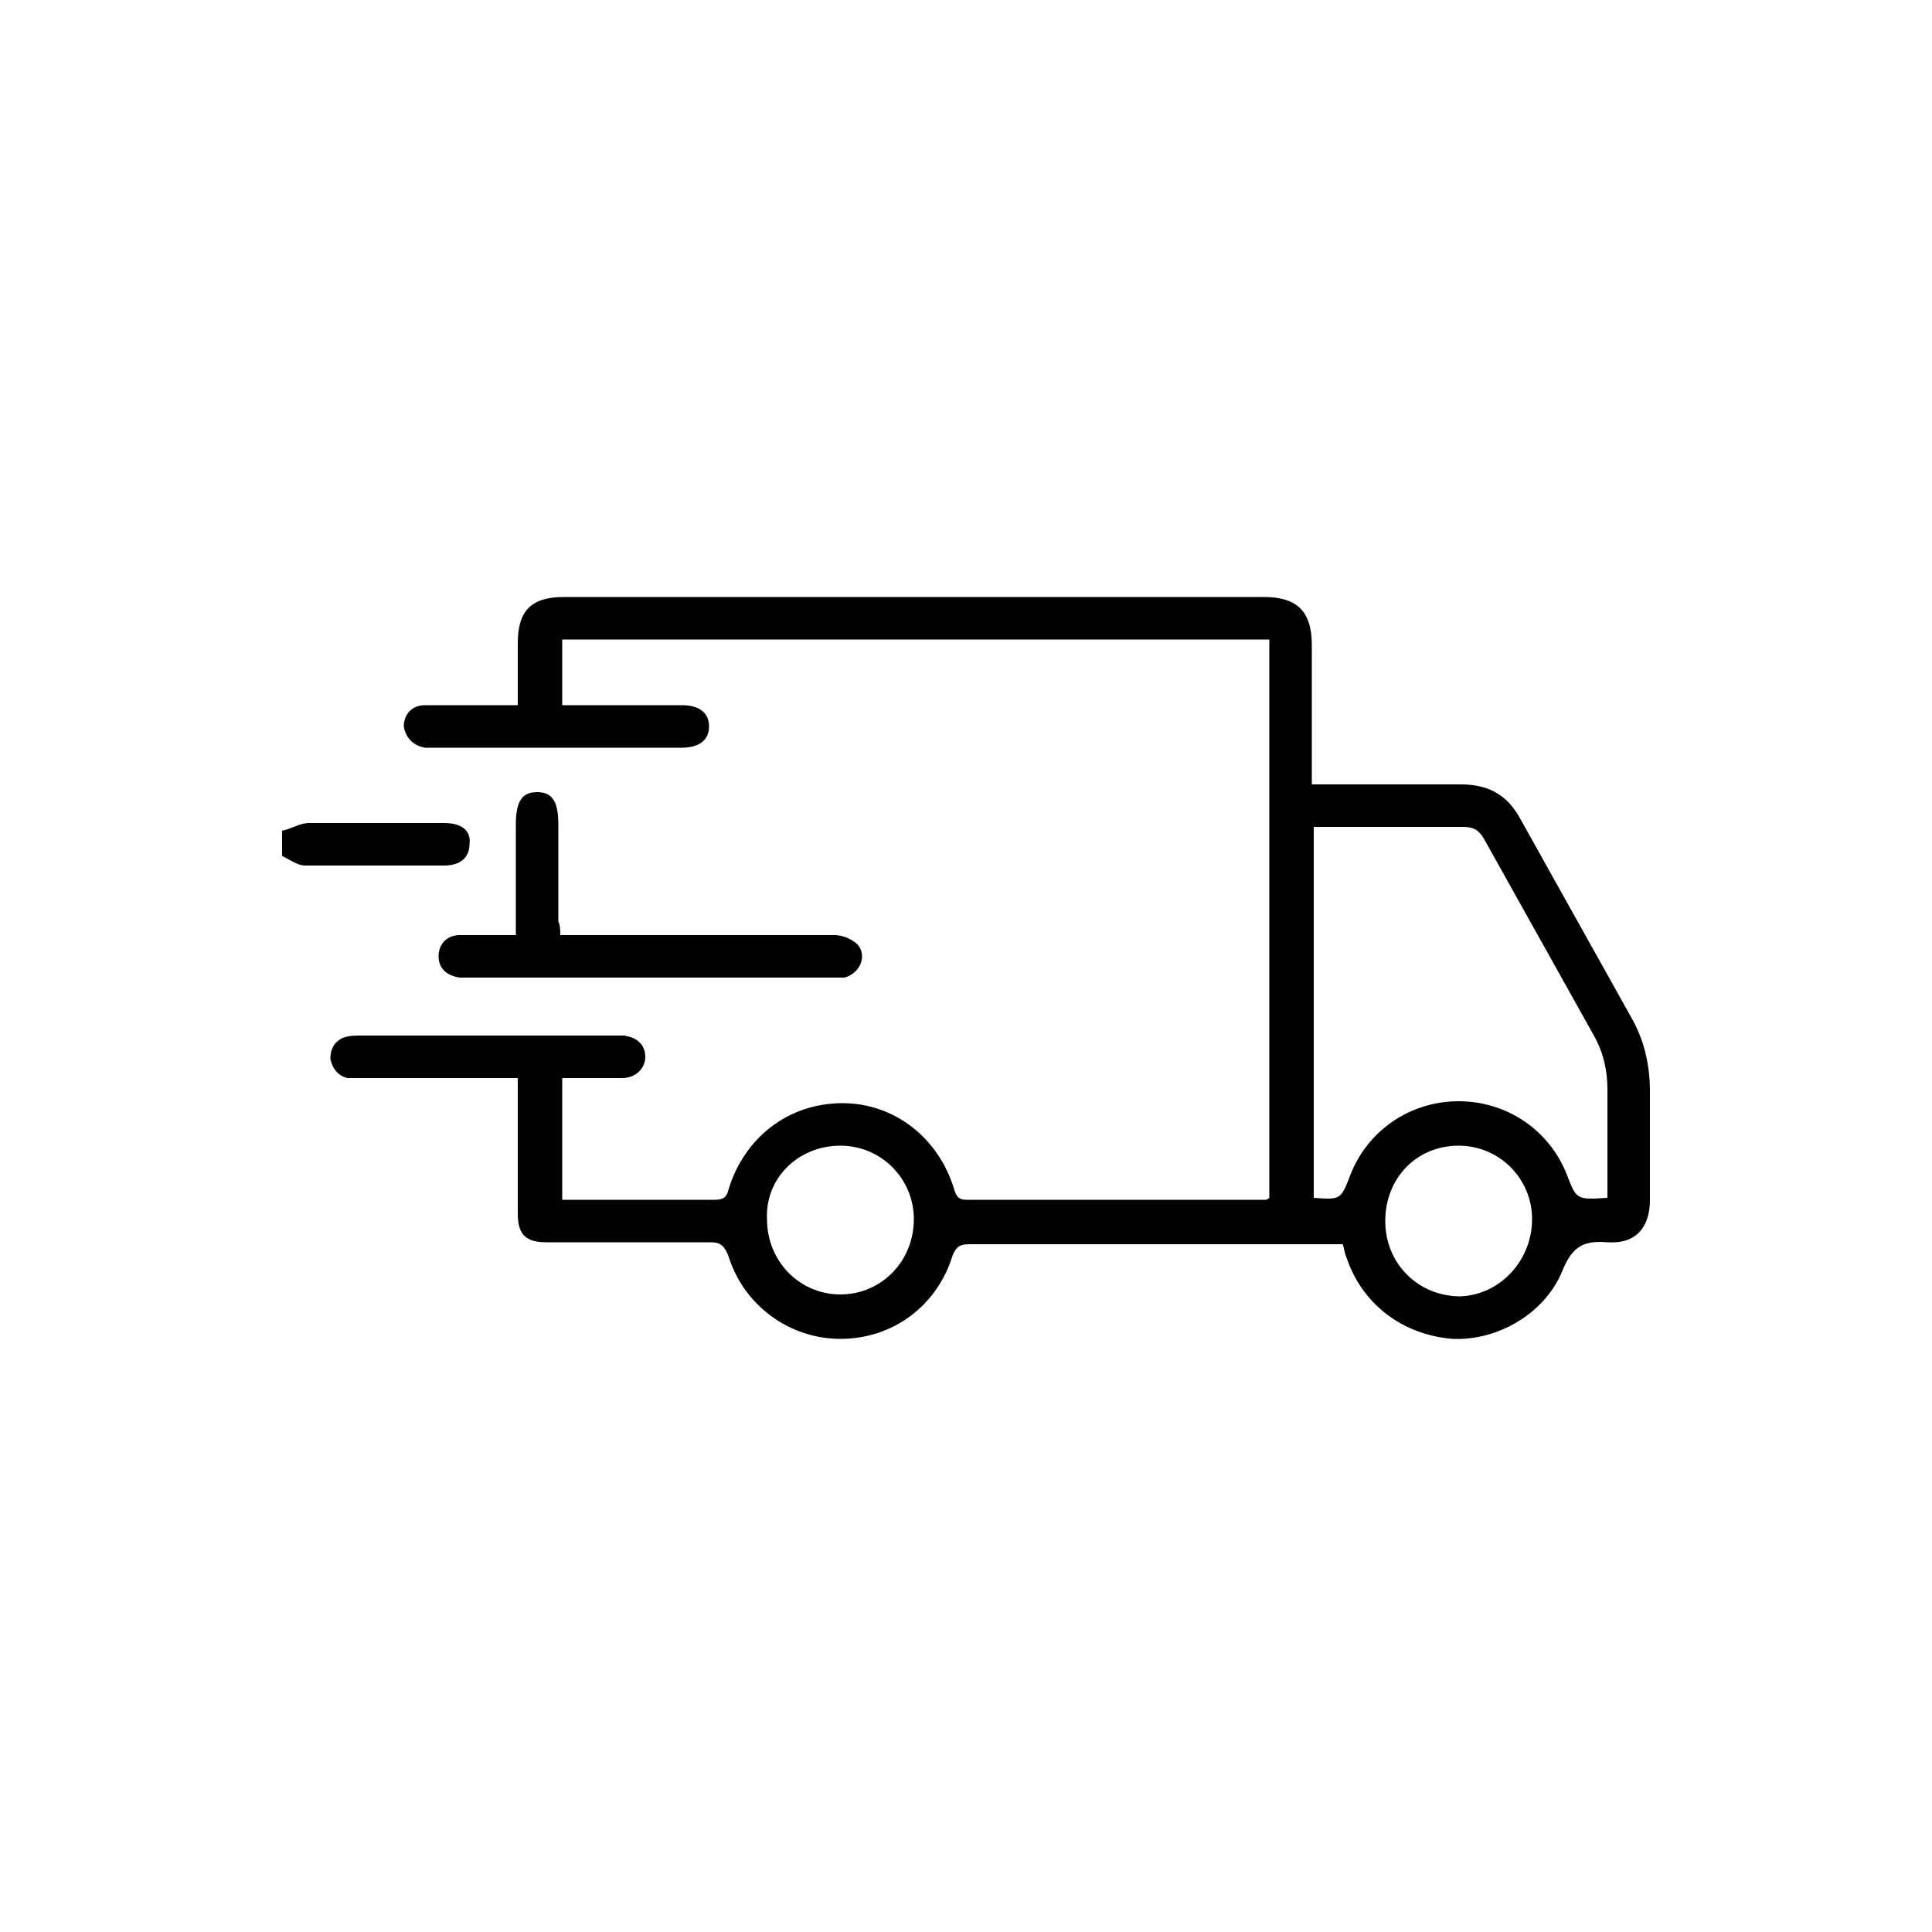
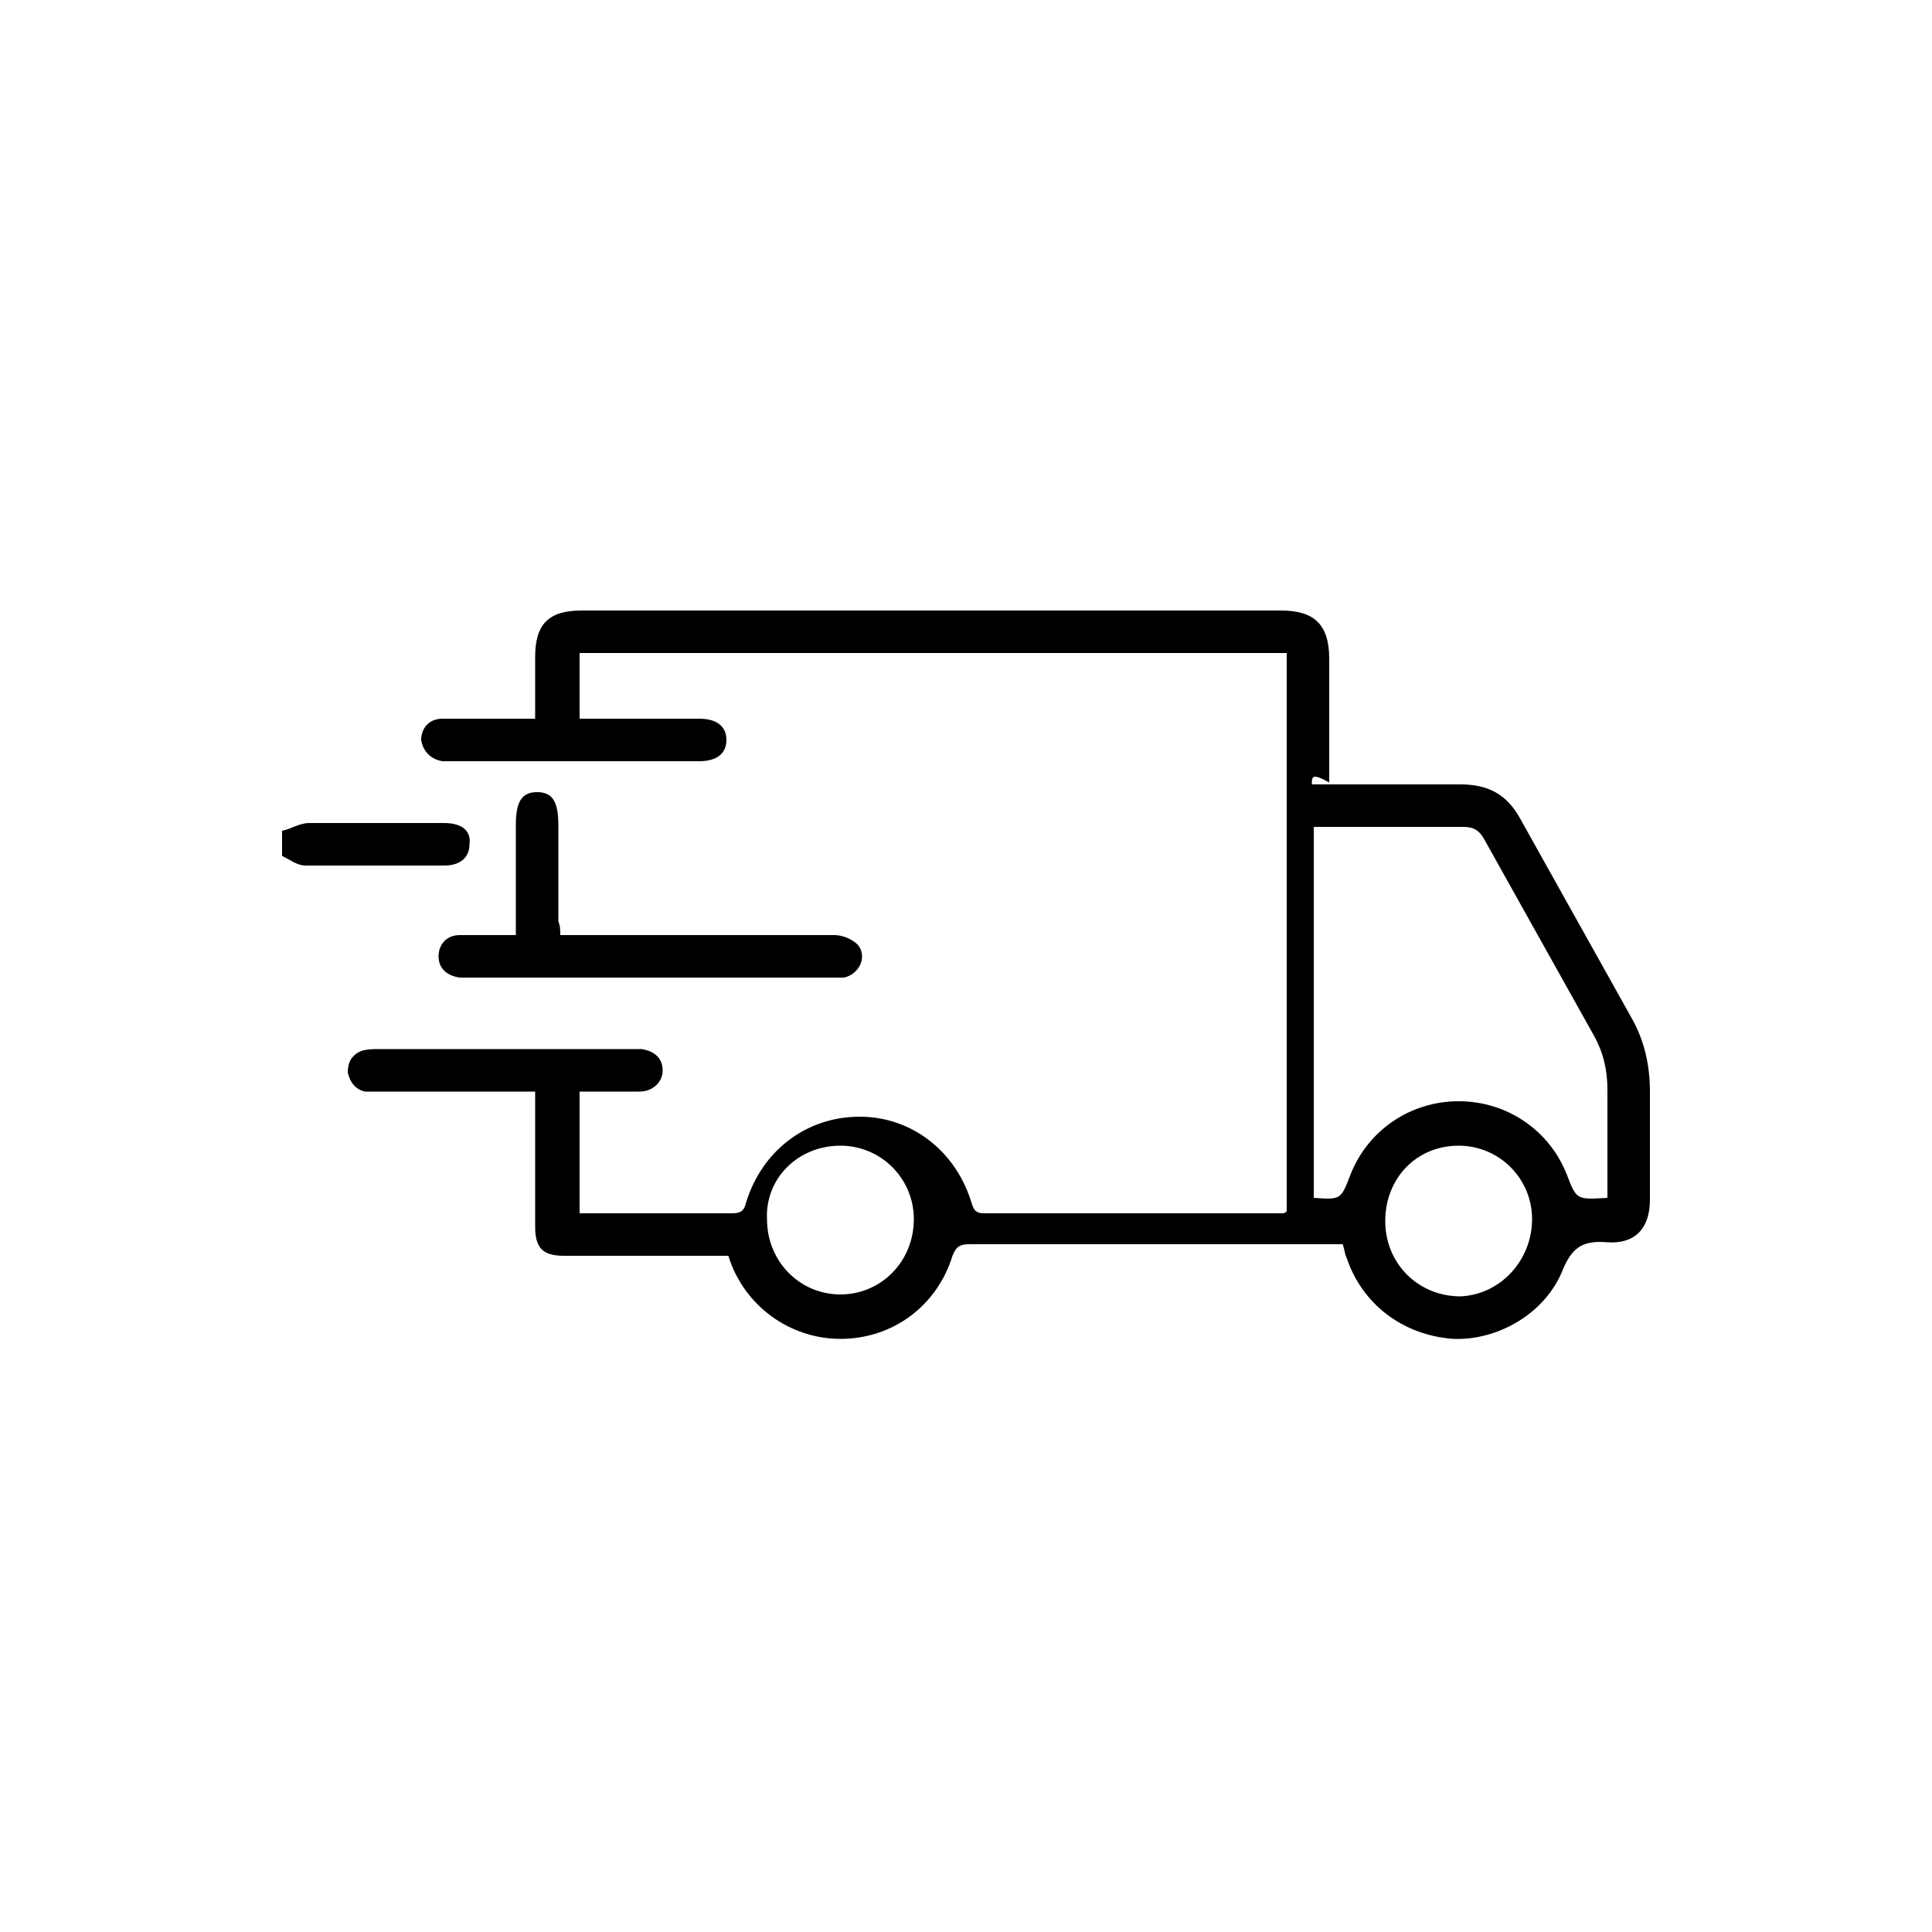
<svg xmlns="http://www.w3.org/2000/svg" version="1.1" id="Livello_1" x="0px" y="0px" viewBox="0 0 100 100" style="enable-background:new 0 0 100 100;" xml:space="preserve">
  <style type="text/css">
	.st0{fill:#020203;}
</style>
  <g>
    <path d="M14.6,43c0.5-0.1,0.9-0.4,1.4-0.4c2.3,0,4.7,0,7,0c0.9,0,1.4,0.4,1.3,1.1c0,0.7-0.5,1.1-1.3,1.1c-2.4,0-4.8,0-7.2,0   c-0.4,0-0.8-0.3-1.2-0.5C14.6,43.9,14.6,43.5,14.6,43z" />
-     <path d="M67.9,40.6c2.7,0,5.2,0,7.7,0c1.4,0,2.4,0.5,3.1,1.8c1.9,3.4,3.8,6.8,5.7,10.2c0.7,1.2,1,2.5,1,3.9c0,1.9,0,3.7,0,5.6   c0,1.4-0.7,2.3-2.2,2.2c-1.2-0.1-1.8,0.2-2.3,1.4c-0.9,2.3-3.4,3.7-5.7,3.6c-2.6-0.2-4.7-1.8-5.5-4.2c-0.1-0.2-0.1-0.4-0.2-0.7   c-1.2,0-2.4,0-3.5,0c-5.3,0-10.5,0-15.8,0c-0.5,0-0.7,0.1-0.9,0.6c-0.8,2.6-3.1,4.3-5.8,4.3c-2.6,0-5-1.7-5.8-4.3   c-0.2-0.5-0.4-0.7-0.9-0.7c-2.8,0-5.7,0-8.5,0c-1.1,0-1.5-0.4-1.5-1.5c0-2.3,0-4.6,0-7c-0.3,0-0.5,0-0.8,0c-2.4,0-4.9,0-7.3,0   c-0.2,0-0.5,0-0.7,0c-0.5-0.1-0.8-0.5-0.9-1c0-0.5,0.2-0.9,0.7-1.1c0.3-0.1,0.6-0.1,0.9-0.1c4.4,0,8.7,0,13.1,0c0.2,0,0.3,0,0.5,0   c0.7,0.1,1.1,0.5,1.1,1.1c0,0.6-0.5,1.1-1.2,1.1c-1,0-2.1,0-3.1,0c0,2.1,0,4.2,0,6.3c0.2,0,0.3,0,0.4,0c2.5,0,5,0,7.5,0   c0.4,0,0.6-0.1,0.7-0.5c0.8-2.7,3.1-4.5,5.9-4.5c2.7,0,5,1.8,5.8,4.5c0.1,0.3,0.2,0.5,0.6,0.5c5.2,0,10.3,0,15.5,0   c0,0,0.1,0,0.2-0.1c0-9.6,0-19.2,0-28.9c-12.2,0-24.4,0-36.6,0c0,1.1,0,2.2,0,3.4c0.2,0,0.5,0,0.7,0c1.8,0,3.6,0,5.5,0   c0.9,0,1.4,0.4,1.4,1.1c0,0.7-0.5,1.1-1.4,1.1c-4.3,0-8.6,0-13,0c-0.1,0-0.2,0-0.3,0c-0.6-0.1-1-0.5-1.1-1.1c0-0.6,0.4-1.1,1.1-1.1   c1.3,0,2.6,0,3.9,0c0.3,0,0.5,0,0.9,0c0-1.1,0-2.2,0-3.2c0-1.7,0.7-2.4,2.4-2.4c12.1,0,24.2,0,36.2,0c1.7,0,2.5,0.7,2.5,2.5   c0,2.1,0,4.3,0,6.4C67.9,40,67.9,40.2,67.9,40.6z M83.2,62c0-1.9,0-3.7,0-5.6c0-1-0.2-1.9-0.7-2.8c-1.9-3.4-3.8-6.8-5.7-10.2   c-0.3-0.5-0.6-0.6-1.1-0.6c-2.4,0-4.8,0-7.1,0c-0.2,0-0.4,0-0.6,0c0,6.4,0,12.8,0,19.2c1.4,0.1,1.4,0.1,1.9-1.2   c0.9-2.3,3.1-3.8,5.6-3.8c2.5,0,4.7,1.5,5.6,3.8C81.6,62.1,81.6,62.1,83.2,62z M39.7,63.1c0,2.2,1.7,3.9,3.8,3.9   c2.1,0,3.8-1.7,3.8-3.9c0-2.1-1.7-3.8-3.8-3.8C41.3,59.3,39.6,61,39.7,63.1z M79.3,63.1c0-2.1-1.7-3.8-3.8-3.8   c-2.2,0-3.8,1.7-3.8,3.9c0,2.2,1.7,3.9,3.9,3.9C77.7,67,79.3,65.2,79.3,63.1z" />
+     <path d="M67.9,40.6c2.7,0,5.2,0,7.7,0c1.4,0,2.4,0.5,3.1,1.8c1.9,3.4,3.8,6.8,5.7,10.2c0.7,1.2,1,2.5,1,3.9c0,1.9,0,3.7,0,5.6   c0,1.4-0.7,2.3-2.2,2.2c-1.2-0.1-1.8,0.2-2.3,1.4c-0.9,2.3-3.4,3.7-5.7,3.6c-2.6-0.2-4.7-1.8-5.5-4.2c-0.1-0.2-0.1-0.4-0.2-0.7   c-1.2,0-2.4,0-3.5,0c-5.3,0-10.5,0-15.8,0c-0.5,0-0.7,0.1-0.9,0.6c-0.8,2.6-3.1,4.3-5.8,4.3c-2.6,0-5-1.7-5.8-4.3   c-2.8,0-5.7,0-8.5,0c-1.1,0-1.5-0.4-1.5-1.5c0-2.3,0-4.6,0-7c-0.3,0-0.5,0-0.8,0c-2.4,0-4.9,0-7.3,0   c-0.2,0-0.5,0-0.7,0c-0.5-0.1-0.8-0.5-0.9-1c0-0.5,0.2-0.9,0.7-1.1c0.3-0.1,0.6-0.1,0.9-0.1c4.4,0,8.7,0,13.1,0c0.2,0,0.3,0,0.5,0   c0.7,0.1,1.1,0.5,1.1,1.1c0,0.6-0.5,1.1-1.2,1.1c-1,0-2.1,0-3.1,0c0,2.1,0,4.2,0,6.3c0.2,0,0.3,0,0.4,0c2.5,0,5,0,7.5,0   c0.4,0,0.6-0.1,0.7-0.5c0.8-2.7,3.1-4.5,5.9-4.5c2.7,0,5,1.8,5.8,4.5c0.1,0.3,0.2,0.5,0.6,0.5c5.2,0,10.3,0,15.5,0   c0,0,0.1,0,0.2-0.1c0-9.6,0-19.2,0-28.9c-12.2,0-24.4,0-36.6,0c0,1.1,0,2.2,0,3.4c0.2,0,0.5,0,0.7,0c1.8,0,3.6,0,5.5,0   c0.9,0,1.4,0.4,1.4,1.1c0,0.7-0.5,1.1-1.4,1.1c-4.3,0-8.6,0-13,0c-0.1,0-0.2,0-0.3,0c-0.6-0.1-1-0.5-1.1-1.1c0-0.6,0.4-1.1,1.1-1.1   c1.3,0,2.6,0,3.9,0c0.3,0,0.5,0,0.9,0c0-1.1,0-2.2,0-3.2c0-1.7,0.7-2.4,2.4-2.4c12.1,0,24.2,0,36.2,0c1.7,0,2.5,0.7,2.5,2.5   c0,2.1,0,4.3,0,6.4C67.9,40,67.9,40.2,67.9,40.6z M83.2,62c0-1.9,0-3.7,0-5.6c0-1-0.2-1.9-0.7-2.8c-1.9-3.4-3.8-6.8-5.7-10.2   c-0.3-0.5-0.6-0.6-1.1-0.6c-2.4,0-4.8,0-7.1,0c-0.2,0-0.4,0-0.6,0c0,6.4,0,12.8,0,19.2c1.4,0.1,1.4,0.1,1.9-1.2   c0.9-2.3,3.1-3.8,5.6-3.8c2.5,0,4.7,1.5,5.6,3.8C81.6,62.1,81.6,62.1,83.2,62z M39.7,63.1c0,2.2,1.7,3.9,3.8,3.9   c2.1,0,3.8-1.7,3.8-3.9c0-2.1-1.7-3.8-3.8-3.8C41.3,59.3,39.6,61,39.7,63.1z M79.3,63.1c0-2.1-1.7-3.8-3.8-3.8   c-2.2,0-3.8,1.7-3.8,3.9c0,2.2,1.7,3.9,3.9,3.9C77.7,67,79.3,65.2,79.3,63.1z" />
    <path d="M29,48.4c0.3,0,0.6,0,0.8,0c4.5,0,8.9,0,13.4,0c0.4,0,0.9,0.2,1.2,0.5c0.5,0.6,0.1,1.5-0.7,1.7c-0.2,0-0.5,0-0.7,0   c-6.2,0-12.4,0-18.6,0c-0.2,0-0.4,0-0.6,0c-0.7-0.1-1.1-0.5-1.1-1.1c0-0.6,0.4-1.1,1.1-1.1c0.9,0,1.9,0,2.9,0c0-0.5,0-1,0-1.4   c0-1.4,0-2.9,0-4.3c0-1.2,0.3-1.7,1.1-1.7c0.8,0,1.1,0.5,1.1,1.7c0,1.7,0,3.3,0,5C29,47.9,29,48.2,29,48.4z" />
  </g>
  <g>
    <path d="M-2.8-148.8c0.6,0.4,0.8,0.9,0.8,1.6c0.1,2,0.6,3.9,1.5,5.7c1.5,2.8,4,4.3,7.2,4.4c0.3,0,0.6,0,0.8,0.1   c0.6,0.1,1,0.6,1,1.2c-0.1,0.6-0.4,1-1,1.1c-0.9,0.1-1.7,0.1-2.6,0.3c-3.2,0.8-5.1,2.9-6.1,6c-0.4,1.3-0.5,2.7-0.8,4   c-0.1,0.4-0.2,0.9-0.4,1.1c-0.3,0.2-0.8,0.3-1.1,0.2c-0.5-0.1-0.7-0.5-0.8-1.1c-0.2-1.3-0.3-2.7-0.7-4c-1.3-4.2-4-6.2-8.3-6.5   c-1.1-0.1-1.5-0.4-1.5-1.2c0-0.8,0.5-1.2,1.5-1.2c4.1-0.2,7-2.3,8.2-6.3c0.4-1.3,0.5-2.6,0.7-3.9c0.1-0.6,0.2-1.1,0.8-1.5   C-3.3-148.8-3-148.8-2.8-148.8z M-3.2-130c1.1-2.6,2.8-4.5,5.2-5.9c-2.4-1.4-4.1-3.3-5.2-5.8c-1.1,2.6-2.8,4.5-5.2,5.8   C-6-134.5-4.3-132.7-3.2-130z" />
    <path d="M-12.1-109c3,0,5.9,0,8.8,0c1.9,0,3.7,0,5.6,0c1.9,0,3.5,0.7,4.4,2.5c0.9,1.7,0.7,3.4-0.4,5c0,0.1-0.1,0.1-0.1,0.2   c3.3,2.3,2.9,6.9-0.8,8.5c1.3,3.4,0.6,5.5-2.4,7c0.1,0.2,0.2,0.3,0.2,0.5c1.5,3.1-0.7,6.7-4.1,6.7c-7.3,0-14.5,0-21.8,0   c-2.3,0-4.5-0.6-6.5-1.8c-1.2-0.6-2.4-1.1-3.7-1.6c-0.6-0.2-0.9-0.1-1.2,0.6c-0.8,1.8-2.3,2.7-4.2,2.8c-1.9,0-3.9,0-5.8,0   c-2.7,0-4.7-2-4.7-4.7c0-3.1,0-6.3,0-9.4c0-4.5,0-9.1,0-13.6c0-3.1,1.9-5.1,5.1-5.1c1.6,0,3.2,0,4.9,0c2.7,0,4.1,0.9,5.1,3.5   c0.8-0.2,1.7-0.3,2.5-0.6c2.4-0.8,4.4-2.4,6.4-3.9c1.7-1.4,3.2-3,4.2-5c0.8-1.6,1.1-3.3,0.7-5c-0.2-0.9-0.3-1.8-0.3-2.7   c0.2-3.4,4.1-5,6.7-3.9c2.4,1.1,3.6,3,4.3,5.5c0.7,2.7,0.4,5.5-0.4,8.1c-0.6,1.9-1.4,3.8-2.2,5.7C-11.8-109.5-11.9-109.3-12.1-109z    M-33.6-84.4c2,0.1,3.8,0.9,5.5,1.9c1.7,1.1,3.6,1.5,5.6,1.5c7.2,0,14.4,0,21.6,0c1.4,0,2.4-1,2.4-2.4c0-1.3-1-2.3-2.4-2.3   c-1.1,0-2.1,0-3.2,0c-0.9,0-1.5-0.4-1.5-1.2c0-0.7,0.5-1.2,1.5-1.2c1.8,0,3.6,0,5.4,0c1.5,0,2.5-1,2.5-2.4c0-1.3-1-2.3-2.5-2.3   c-1.5,0-2.9,0-4.4,0c-0.5,0-1,0-1.5,0c-0.6-0.1-1-0.6-1-1.2c0-0.6,0.4-1,1-1.1c0.2,0,0.5,0,0.7,0c2.3,0,4.5,0,6.8,0   c0.4,0,0.8,0,1.2-0.1c1-0.2,1.8-1,1.9-2c0.1-1.1-0.5-2.1-1.6-2.5c-0.4-0.1-0.8-0.1-1.2-0.1c-2.5,0-5.1,0-7.6,0   c-0.8,0-1.3-0.4-1.3-1.1c0-0.7,0.5-1.2,1.3-1.2c0.2,0,0.4,0,0.5,0c2.1,0,4.2,0,6.3,0c1.1,0,2-0.7,2.3-1.7c0.4-1.6-0.7-3-2.5-3   c-5.4,0-10.8,0-16.2,0c-1.4,0-1.8-1.1-1.2-2.1c1.8-3,3.1-6.1,3.6-9.5c0.3-2.1,0.3-4.2-0.8-6.2c-0.6-1.1-1.4-2-2.6-2.4   c-1.8-0.5-3.4,0.8-3.2,2.6c0,0.4,0.1,0.8,0.2,1.2c0.1,1.1,0.3,2.2,0.2,3.3c-0.1,2.2-1.1,4.1-2.4,5.7c-3.6,4.2-7.8,7.7-13.6,8.6   C-33.6-98.5-33.6-91.5-33.6-84.4z M-36-94.9c0-3.8,0-7.7,0-11.5c0-1.6-1-2.5-2.5-2.5c-1.8,0-3.6,0-5.4,0c-1.6,0-2.6,1-2.6,2.6   c0,7.6,0,15.3,0,22.9c0,1.6,1,2.6,2.6,2.6c1.8,0,3.5,0,5.3,0c1.7,0,2.7-0.9,2.7-2.7C-36-87.4-36-91.1-36-94.9z" />
    <path d="M-26.6-125.4c0,0.6-0.4,1.1-1.1,1.2c-0.5,0.1-1.1,0.1-1.6,0.2c-2.4,0.6-3.5,2.5-4,4.7c-0.2,0.7-0.2,1.3-0.3,2   c-0.1,0.8-0.5,1.3-1.2,1.3c-0.7,0-1.1-0.5-1.2-1.3c-0.1-1-0.3-2-0.6-3c-0.8-2.5-2.5-3.8-5.2-3.9c-0.8,0-1.2-0.5-1.2-1.2   c0-0.7,0.5-1.1,1.3-1.2c0.1,0,0.1,0,0.2,0c2.1-0.1,3.6-1.1,4.5-2.9c0.6-1.2,0.9-2.5,1-3.9c0.1-0.9,0.5-1.4,1.2-1.4   c0.7,0,1.1,0.5,1.2,1.4c0.1,1.4,0.4,2.7,1,3.9c1,1.8,2.5,2.8,4.5,2.9C-27.1-126.5-26.6-126.1-26.6-125.4z M-34.8-122.5   c0.8-0.9,1.7-1.9,2.5-2.9c-0.8-0.9-1.7-2-2.5-2.9c-0.8,0.9-1.7,1.9-2.5,2.9C-36.5-124.4-35.6-123.4-34.8-122.5z" />
    <path d="M-24.7-138.9c-0.2,0.4-0.3,0.7-0.5,1c-0.5,0.6-1.1,1.1-1.6,1.6c-0.6,0.5-1.2,0.5-1.7,0.1c-0.5-0.5-0.5-1.1,0.1-1.7   c0.6-0.6,1.1-1.2,1.8-1.7c0.3-0.2,0.9-0.3,1.2-0.2C-25.2-139.7-25-139.3-24.7-138.9z" />
    <path d="M-20.6-145.3c0.3,0.2,0.7,0.4,0.9,0.8c0.1,0.3,0.1,0.9-0.1,1.2c-0.6,0.7-1.3,1.4-2,2c-0.4,0.4-1.1,0.3-1.5-0.1   c-0.4-0.4-0.5-1.1-0.1-1.5c0.7-0.7,1.4-1.4,2.1-2.1C-21.2-145.2-21-145.2-20.6-145.3z" />
-     <path d="M-22.6-140.1c0.4,0.2,0.7,0.3,0.9,0.5c0.6,0.5,1.2,1.1,1.7,1.7c0.5,0.5,0.5,1.2,0.1,1.7c-0.5,0.5-1.1,0.5-1.7,0   c-0.6-0.5-1.2-1.1-1.7-1.7c-0.2-0.3-0.3-0.9-0.2-1.3C-23.4-139.6-22.9-139.8-22.6-140.1z" />
    <path d="M-27.8-145.4c0.4,0.2,0.7,0.3,1,0.6c0.6,0.5,1.1,1,1.6,1.6c0.5,0.6,0.5,1.2,0.1,1.7c-0.5,0.5-1.2,0.5-1.7-0.1   c-0.6-0.6-1.2-1.1-1.7-1.7c-0.2-0.3-0.3-0.9-0.2-1.2C-28.7-144.9-28.2-145.1-27.8-145.4z" />
    <path d="M5-121.9c0-0.4,0-0.8,0-1.2c0-0.6,0.4-1,1-1.1c0.5-0.1,1.2,0.3,1.2,0.9c0.1,1,0.1,2,0,2.9c-0.1,0.6-0.6,0.9-1.2,0.9   c-0.6,0-1-0.5-1-1.1c0,0,0-0.1,0-0.1C5-121.1,5-121.5,5-121.9C5-121.9,5-121.9,5-121.9z" />
    <path d="M2.6-117.2c-0.4,0-0.9,0-1.3,0c-0.6-0.1-0.9-0.4-1-1c-0.1-0.6,0.3-1.2,0.9-1.2c0.9-0.1,1.9-0.1,2.9,0c0.6,0,1,0.6,0.9,1.2   c0,0.6-0.5,1-1.1,1.1c0,0-0.1,0-0.1,0C3.4-117.2,3-117.2,2.6-117.2C2.6-117.2,2.6-117.2,2.6-117.2z" />
    <path d="M9.7-117.2c-0.4,0-0.9,0-1.3,0c-0.6-0.1-1-0.5-1-1.1c0-0.6,0.3-1.1,0.9-1.2c0.9-0.1,1.9-0.1,2.8,0c0.6,0,1,0.6,1,1.2   c0,0.6-0.5,1.1-1.1,1.1C10.5-117.2,10.1-117.2,9.7-117.2C9.7-117.2,9.7-117.2,9.7-117.2z" />
    <path d="M5-114.9c0-0.4,0-0.8,0-1.2c0-0.6,0.5-1.1,1.1-1.1c0.6,0,1.1,0.3,1.2,0.9c0.1,0.9,0.1,1.9,0,2.9c-0.1,0.6-0.6,0.9-1.2,0.9   c-0.6,0-1-0.5-1-1.1C5-114,5-114.4,5-114.9C5-114.9,5-114.9,5-114.9z" />
  </g>
  <g>
    <path d="M82-131c-0.1,1.5,0.1,1.7,1.4,2.3c1.9,0.9,2.7,3.1,1.8,5.1c-0.6,1.3-0.6,1.7,0.5,2.7c1.5,1.5,1.5,3.9,0,5.4   c-1.1,1-1.1,1.4-0.4,2.7c0.9,1.9,0.1,4.2-1.8,5.1c-1.4,0.6-1.5,0.9-1.4,2.4c0.2,2.3-1.3,4-3.6,4.1c-1.2,0.1-1.7,0.5-1.9,1.7   c-0.5,2.2-2.6,3.4-4.8,2.8c-1.3-0.4-1.7-0.2-2.5,0.9c-1.2,1.8-3.6,2.2-5.4,0.9c-1.1-0.8-1.6-0.8-2.6,0c-1.8,1.3-4.2,0.9-5.5-0.9   c-0.7-1.1-1.2-1.3-2.4-0.9c-2.1,0.6-4.3-0.6-4.8-2.8c-0.3-1.3-0.7-1.6-2-1.7c-2.3-0.2-3.8-2-3.6-4.3c0.1-1.2-0.1-1.7-1.2-2.2   c-2.2-1-3-3.2-1.9-5.3c0.5-1.1,0.4-1.6-0.4-2.5c-1.7-1.6-1.7-4,0-5.7c0.9-0.8,1-1.4,0.4-2.5c-1-2.1-0.2-4.4,1.9-5.3   c1.1-0.5,1.3-0.9,1.2-2c-0.2-2.6,1.2-4.2,3.8-4.4c0.9-0.1,1.5-0.5,1.7-1.4c0.7-2.6,2.5-3.7,5.1-2.9c0.9,0.2,1.5,0,2.1-0.8   c1.5-2.2,3.6-2.5,5.8-1c0.7,0.5,1.5,0.5,2.2,0c2.1-1.5,4.3-1.1,5.7,1c0.5,0.8,1.1,1,2.1,0.8c2.7-0.7,4.4,0.4,5.1,3   c0.2,0.9,0.8,1.3,1.8,1.4C80.6-135,82.1-133.4,82-131z M45-105.6c-0.1,1.8,0.3,2.2,2,2.4c0.7,0.1,1.3,0.3,1.9,0.7   c0.9,0.6,1.3,1.5,1.6,2.5c0.3,1.1,1.2,1.6,2.2,1.3c2-0.6,3.5,0,4.7,1.7c0.6,1,1.7,1.2,2.5,0.5c1.3-1.1,3.6-1.3,5.1,0   c0.8,0.7,1.9,0.5,2.5-0.5c1.2-1.7,2.6-2.3,4.6-1.7c1.1,0.3,2-0.1,2.3-1.3c0.6-2.1,1.6-3,3.8-3.2c1.2-0.1,1.8-0.8,1.7-2   c-0.2-2.3,0.5-3.4,2.5-4.3c1-0.5,1.3-1.4,0.9-2.4c-0.9-2-0.7-3.4,0.9-5c0.8-0.8,0.8-1.8,0-2.6c-1.5-1.5-1.8-2.9-0.9-4.9   c0.5-1.2,0.2-2-0.9-2.5c-1.8-0.8-2.6-2.1-2.5-4c0.1-1.5-0.4-2.1-1.9-2.3c-1.8-0.2-3.1-1.2-3.5-3c-0.3-1.4-1.1-1.8-2.5-1.4   c-1.8,0.5-3.4-0.1-4.4-1.6c-0.8-1.1-1.7-1.3-2.8-0.5c-1.5,1.1-3.2,1.1-4.7,0c-1.2-0.8-2.1-0.7-2.9,0.5c-0.9,1.4-2.6,2-4.2,1.6   c-1.6-0.4-2.2-0.1-2.6,1.5c-0.4,1.6-1.7,2.7-3.4,2.9c-1.7,0.2-2.1,0.7-2,2.4c0.1,1.7-0.7,3.2-2.3,3.9c-1.4,0.6-1.7,1.4-1,2.8   c0.8,1.6,0.5,3.3-0.8,4.5c-1,1-1.1,1.9,0,2.8c1.4,1.3,1.6,2.9,0.8,4.7c-0.6,1.3-0.3,2.1,1,2.7C44.2-108.7,45.1-107.4,45-105.6z" />
    <path d="M72.8-79.1c-1,2-1.9,3.8-2.8,5.7c-0.2,0.5-0.5,1-1.2,1c-0.7,0-0.9-0.5-1.1-1.1c-2.2-5.6-4.4-11.3-6.6-16.9   c0-0.1-0.1-0.2-0.1-0.3c-0.3-0.8-0.1-1.3,0.5-1.5c0.6-0.2,1.1,0,1.4,0.8c0.7,1.7,1.4,3.5,2,5.2c1.2,3.1,2.4,6.2,3.7,9.4   c0.1,0.2,0.2,0.4,0.3,0.7c0.1-0.2,0.2-0.3,0.3-0.5c0.7-1.3,1.3-2.7,2-4c0.4-0.8,0.8-1,1.7-0.7c1.5,0.6,3.1,1.2,4.8,1.8   c-0.1-0.4-0.2-0.6-0.3-0.8c-1.6-4-3.1-8-4.7-12c-0.1-0.2-0.2-0.4-0.2-0.6c-0.2-0.6,0.1-1.1,0.6-1.3c0.5-0.2,1.1,0,1.4,0.5   c0.4,0.8,0.7,1.7,1,2.6c1.7,4.2,3.3,8.5,5,12.7c0.2,0.5,0.4,1-0.1,1.5c-0.5,0.5-1,0.3-1.6,0.1C76.8-77.6,74.8-78.4,72.8-79.1z" />
    <path d="M52-82c-2,0.8-4,1.5-6,2.3c-0.5,0.2-1,0.4-1.5-0.1c-0.5-0.5-0.3-1-0.1-1.6c1.6-4,3.2-8.1,4.8-12.1c0.1-0.2,0.1-0.4,0.3-0.6   c0.3-0.4,0.7-0.6,1.2-0.4c0.5,0.2,0.7,0.6,0.7,1.1c0,0.3-0.1,0.5-0.2,0.7c-1.2,3.1-2.5,6.3-3.7,9.4c-0.1,0.2-0.2,0.4-0.3,0.8   c0.2-0.1,0.4-0.1,0.6-0.1c1.3-0.5,2.6-1,4-1.5c1.1-0.4,1.5-0.3,2,0.8c0.7,1.4,1.4,2.8,2.1,4.3c0.1-0.3,0.2-0.5,0.3-0.7   c0.8-1.9,1.5-3.8,2.3-5.7c0.1-0.2,0.1-0.4,0.3-0.6c0.3-0.5,0.8-0.6,1.3-0.4c0.5,0.2,0.7,0.6,0.6,1.1c0,0.2-0.1,0.4-0.2,0.6   c-1.1,2.8-2.2,5.5-3.2,8.3c-0.2,0.5-0.4,1-1.1,1.1c-0.7,0-0.9-0.4-1.2-0.9C53.9-78.2,53-80.1,52-82z" />
    <path d="M62.4-135.3c9.5,0,17.2,7.7,17.1,17.2c0,9.4-7.7,17.1-17.2,17.1c-9.5,0-17.2-7.7-17.2-17.2C45.2-127.7,53-135.3,62.4-135.3   z M77.5-118.2c0-8.3-6.7-15-15.1-15c-8.3,0-15,6.7-15,15c0,8.4,6.7,15.1,15.1,15.1C70.7-103.1,77.5-109.9,77.5-118.2z" />
    <path class="st0" d="M59.1-114c1.2-1,2.1-1.9,2.8-2.5c0.7-0.7,1.3-1.4,1.7-2.1c0.5-0.7,0.7-1.4,0.7-2.2c0-0.7-0.2-1.3-0.5-1.7   c-0.4-0.4-0.9-0.6-1.7-0.6c-0.7,0-1.3,0.2-1.7,0.7c-0.4,0.5-0.6,1.1-0.6,1.9h-2c0-1.4,0.5-2.5,1.3-3.2c0.8-0.8,1.8-1.1,3.1-1.1   c1.4,0,2.4,0.4,3.2,1.1c0.8,0.7,1.1,1.7,1.1,3c0,0.9-0.2,1.8-0.7,2.6c-0.5,0.8-1,1.6-1.6,2.2c-0.6,0.7-1.4,1.4-2.4,2.3l-0.8,0.7   h5.9v1.8h-9v-1.5L59.1-114z" />
  </g>
  <g>
    <g>
      <path d="M-88.6-146.9c0.6,0.4,0.7,1,0.7,1.7c0,4.3,0,8.7,0,13c0,0.2,0.1,0.4,0.2,0.5c1.5,1.8,3.1,3.5,4.6,5.3c1.7,2,3.3,4.1,5,6.1    c1.2,1.4,1.8,3.1,1.8,5c0,8.8,0,17.7,0,26.5c0,1.3-0.4,1.8-1.2,1.8c-0.8,0-1.2-0.6-1.2-1.8c0-8.8,0-17.7,0-26.5    c0-1.3-0.3-2.4-1.2-3.3c-2.8-3.3-5.5-6.7-8.3-10c-0.1-0.2-0.2-0.3-0.4-0.5c-0.4,0.8-0.8,1.6-1.2,2.3c-1.2,1.9-2.8,3.3-4.9,4.2    c-0.3,0.1-0.5,0.4-0.6,0.7c-0.6,1.7-2,2.8-3.7,2.7c-1.6-0.1-3-1.3-3.4-2.8c-0.4-1.7,0.4-3.3,1.9-4.1c1.5-0.8,3.3-0.4,4.5,1    c0.1,0.1,0.2,0.2,0.2,0.3c2.1-0.5,4.5-3.3,4.9-5.5c-0.3,0-0.6,0-0.9,0c-4.8,0-9.5,0-14.3,0c-1.4,0-2.5,0.5-3.4,1.6    c-2.9,3.4-5.7,6.9-8.6,10.4c-0.6,0.8-0.9,1.6-0.9,2.6c0,1.3,0,2.7,0,4c0,11.8,0,23.6,0,35.4c0,1.9,0.5,3.5,1.9,4.8    c1,0.9,2.2,1.5,3.6,1.5c9.6,0,19.2,0,28.8,0c2.9,0,5.4-2.3,5.6-5.2c0.1-2.2,0.1-4.4,0.1-6.6c0-0.3,0-0.6,0-0.8    c0.1-0.6,0.5-1,1.1-1c0.6,0,1,0.3,1.2,0.9c0,0.1,0,0.3,0,0.4c0,2.3,0.1,4.6,0,6.9c-0.3,4.6-3.8,7.8-8.3,7.8c-9,0-18.1,0-27.1,0    c-0.8,0-1.6,0-2.4-0.1c-2.2-0.3-3.8-1.4-5.2-3.1c-0.2-0.3-0.6-0.6-0.9-0.7c-4.3-1.9-8.7-3.9-13.1-5.8c-4.3-1.9-6-6-4.2-10.5    c2.4-6.1,4.9-12.1,7.3-18.2c0-0.1,0.1-0.2,0.1-0.3c0.3-0.7,0.9-1,1.5-0.7c0.6,0.3,0.9,0.9,0.6,1.6c-0.6,1.5-1.2,3-1.8,4.4    c-1.9,4.7-3.8,9.5-5.7,14.2c-1.2,3,0,5.9,2.9,7.2c3.7,1.7,7.5,3.3,11.2,5c0.1,0.1,0.3,0.1,0.4,0.2c0-0.7,0-1.3,0-1.9    c0-12.9,0-25.8,0-38.7c0-2.1,0.6-3.8,1.9-5.4c1.8-2,3.5-4.1,5.1-6.3c-1.2,0.6-2.4,1.3-3.7,1.8c-2.4,0.9-3.7,2.4-4.5,4.8    c-1,3.1-2.4,6.2-3.6,9.3c-0.1,0.2-0.1,0.3-0.2,0.5c-0.3,0.6-0.9,0.9-1.5,0.6c-0.6-0.2-0.9-0.8-0.7-1.4c0.2-0.7,0.5-1.4,0.8-2.1    c1.2-3.1,2.5-6.2,3.7-9.3c0.6-1.7,1.7-2.9,3.4-3.6c3.8-1.9,7.7-3.8,11.5-5.6c0.9-0.4,1.9-0.6,2.8-0.6c5.2-0.1,10.3,0,15.5,0    c0.1,0,0.1,0,0.3-0.1c0-0.3,0-0.6,0-0.9c0-3.8,0-7.7,0-11.5c0-0.7,0.1-1.3,0.7-1.8C-89.2-146.9-88.9-146.9-88.6-146.9z     M-97.3-122.9c0-0.7-0.6-1.3-1.3-1.3c-0.7,0-1.3,0.5-1.3,1.2c0,0.7,0.5,1.3,1.2,1.4C-97.9-121.6-97.3-122.1-97.3-122.9z" />
    </g>
    <g>
      <path class="st0" d="M-91.8-87.6c1.4-0.9,2.4-2.1,3.1-3.6h2.8c-0.9,2.2-2.2,4-4.1,5.2c-1.9,1.2-4.1,1.8-6.7,1.8    c-2.6,0-5-0.7-6.9-2.2c-2-1.5-3.3-3.5-4-6h-3.5v-1.7h3.1c-0.1-0.6-0.1-1.3-0.1-2c0-0.6,0-1.2,0.1-1.7h-3.1v-1.7h3.4    c0.4-1.7,1.2-3.2,2.2-4.5c1.1-1.3,2.4-2.3,3.9-3c1.5-0.7,3.2-1.1,5-1.1c2.6,0,4.8,0.6,6.7,1.9c1.9,1.2,3.2,3,4.1,5.3h-2.8    c-0.7-1.6-1.7-2.8-3.1-3.7c-1.4-0.9-3-1.3-5-1.3c-2.1,0-3.9,0.6-5.4,1.7c-1.5,1.2-2.6,2.7-3.2,4.7h8.6v1.7h-9    c-0.1,0.6-0.1,1.1-0.1,1.7c0,0.7,0.1,1.3,0.2,2h8.9v1.7h-8.5c0.6,1.9,1.7,3.4,3.2,4.5c1.5,1.1,3.3,1.6,5.3,1.6    C-94.8-86.3-93.2-86.7-91.8-87.6z" />
    </g>
  </g>
</svg>